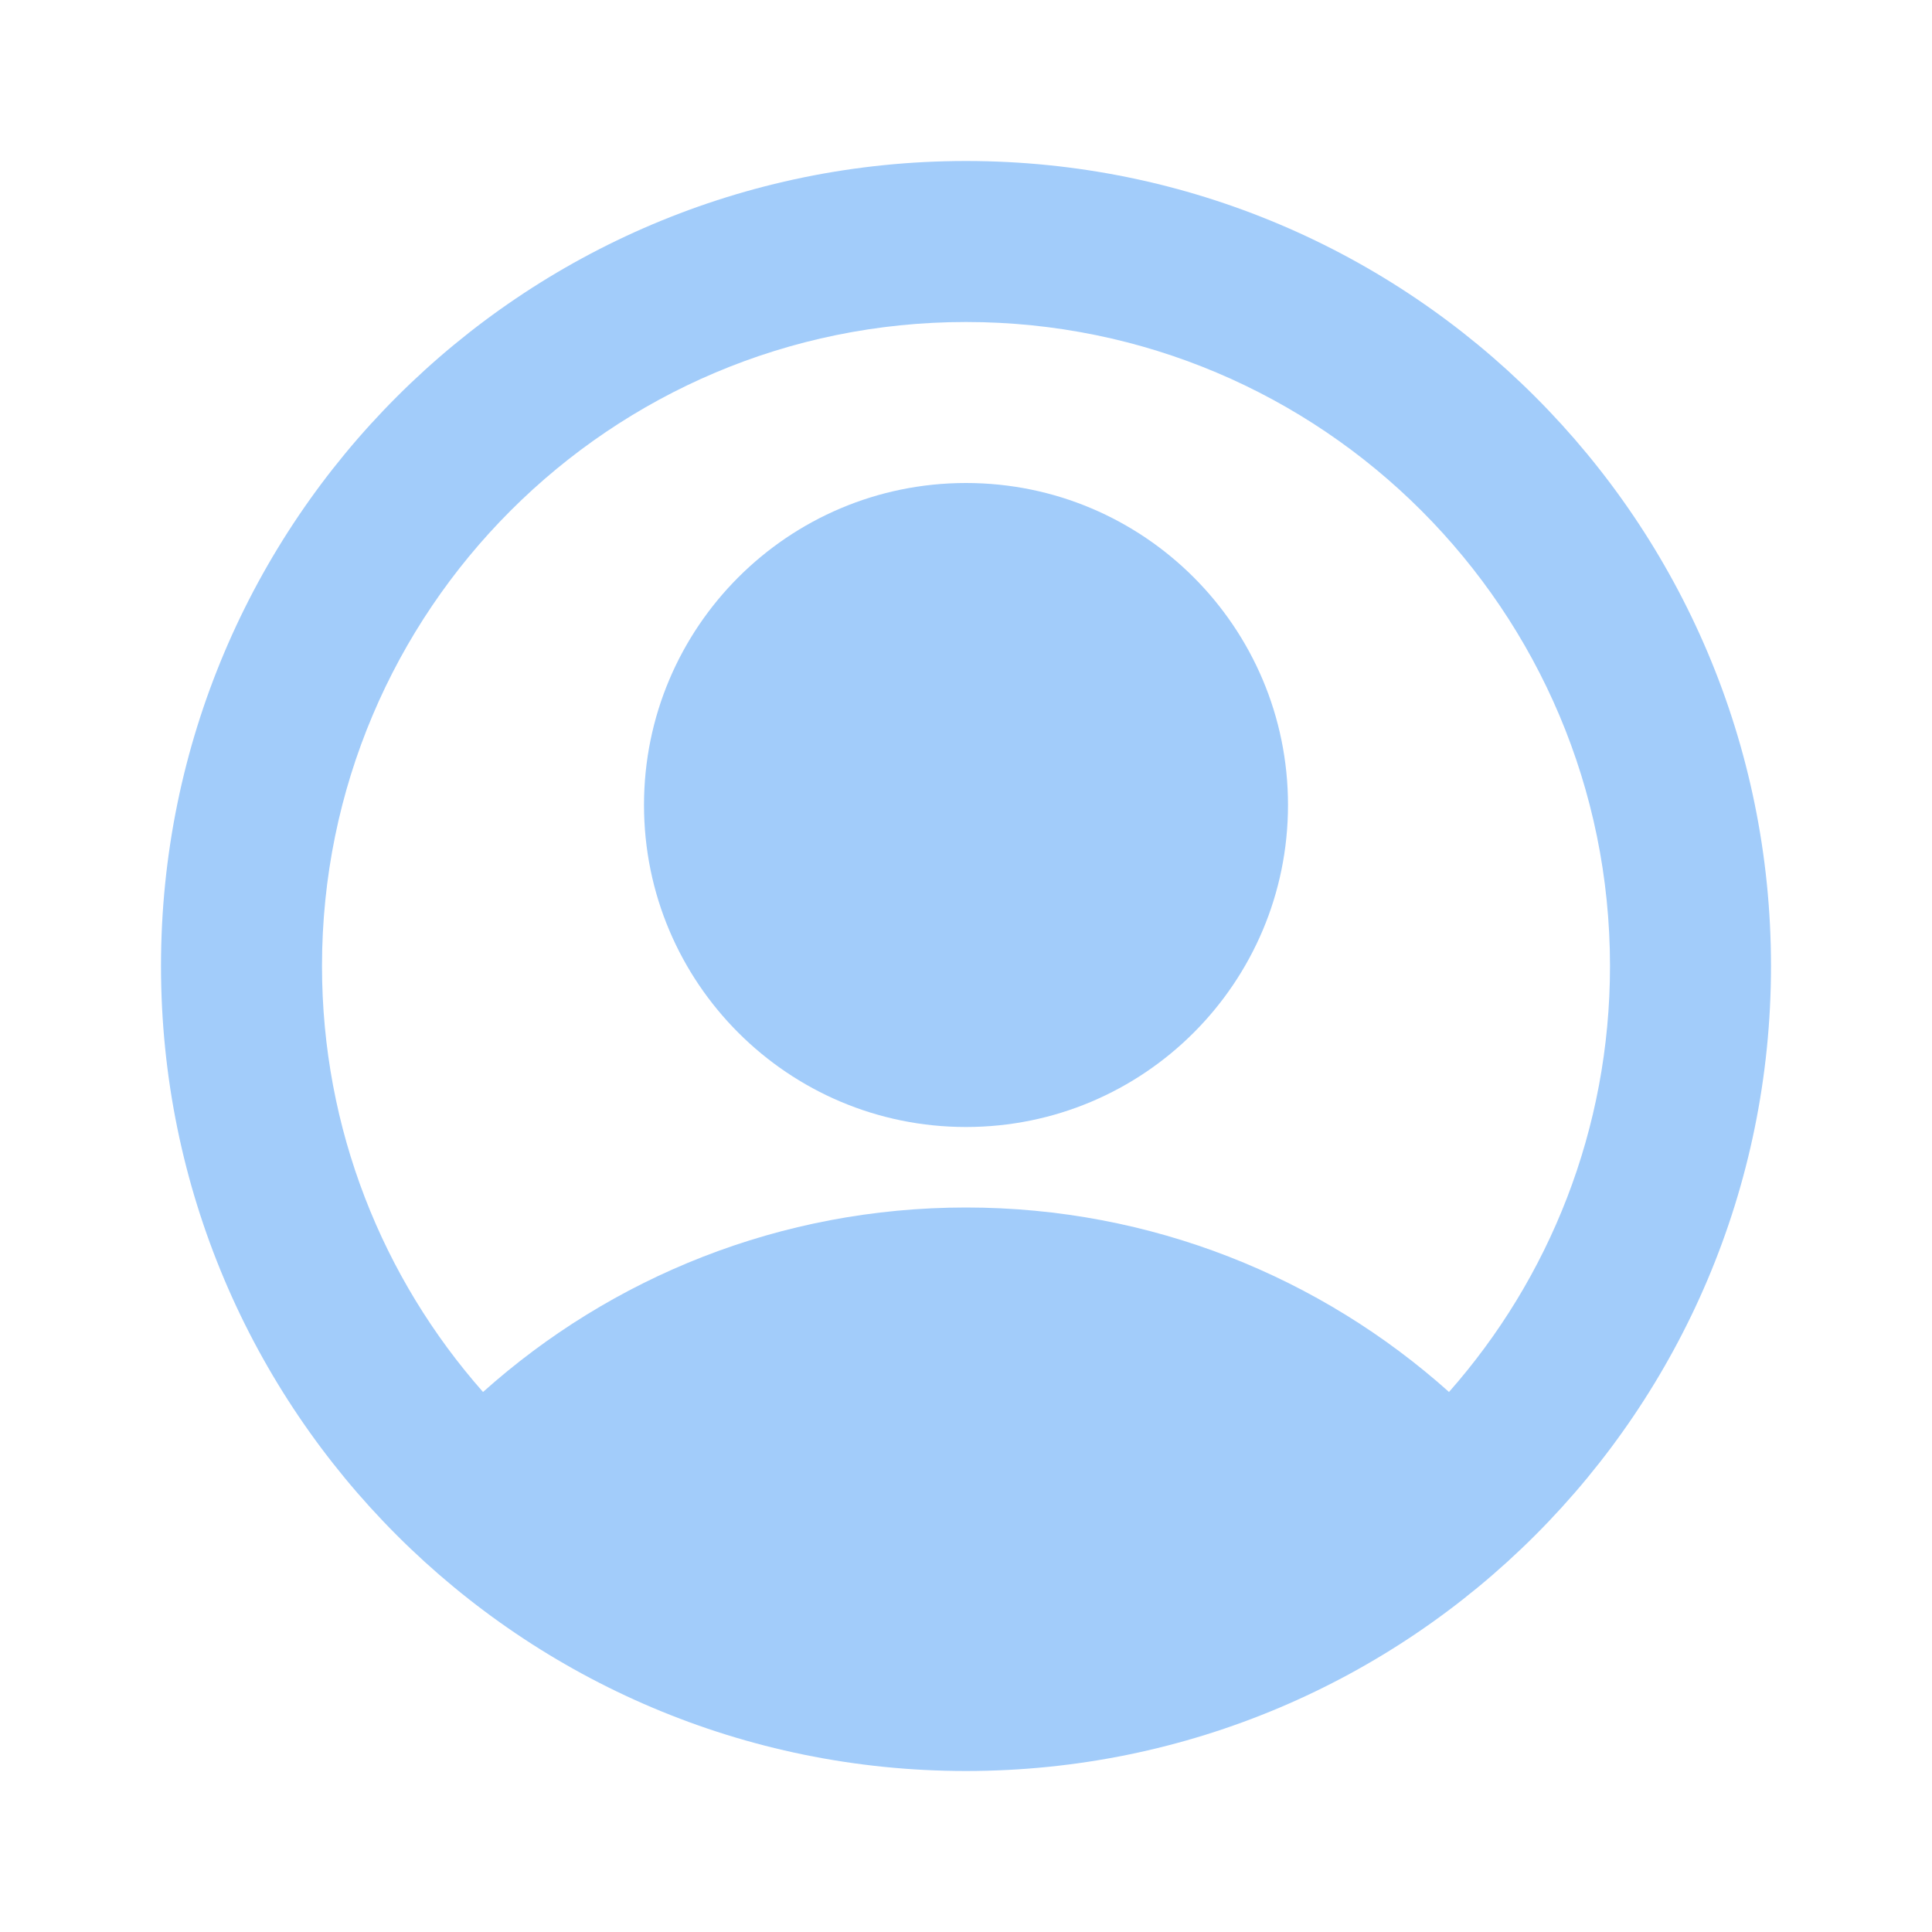
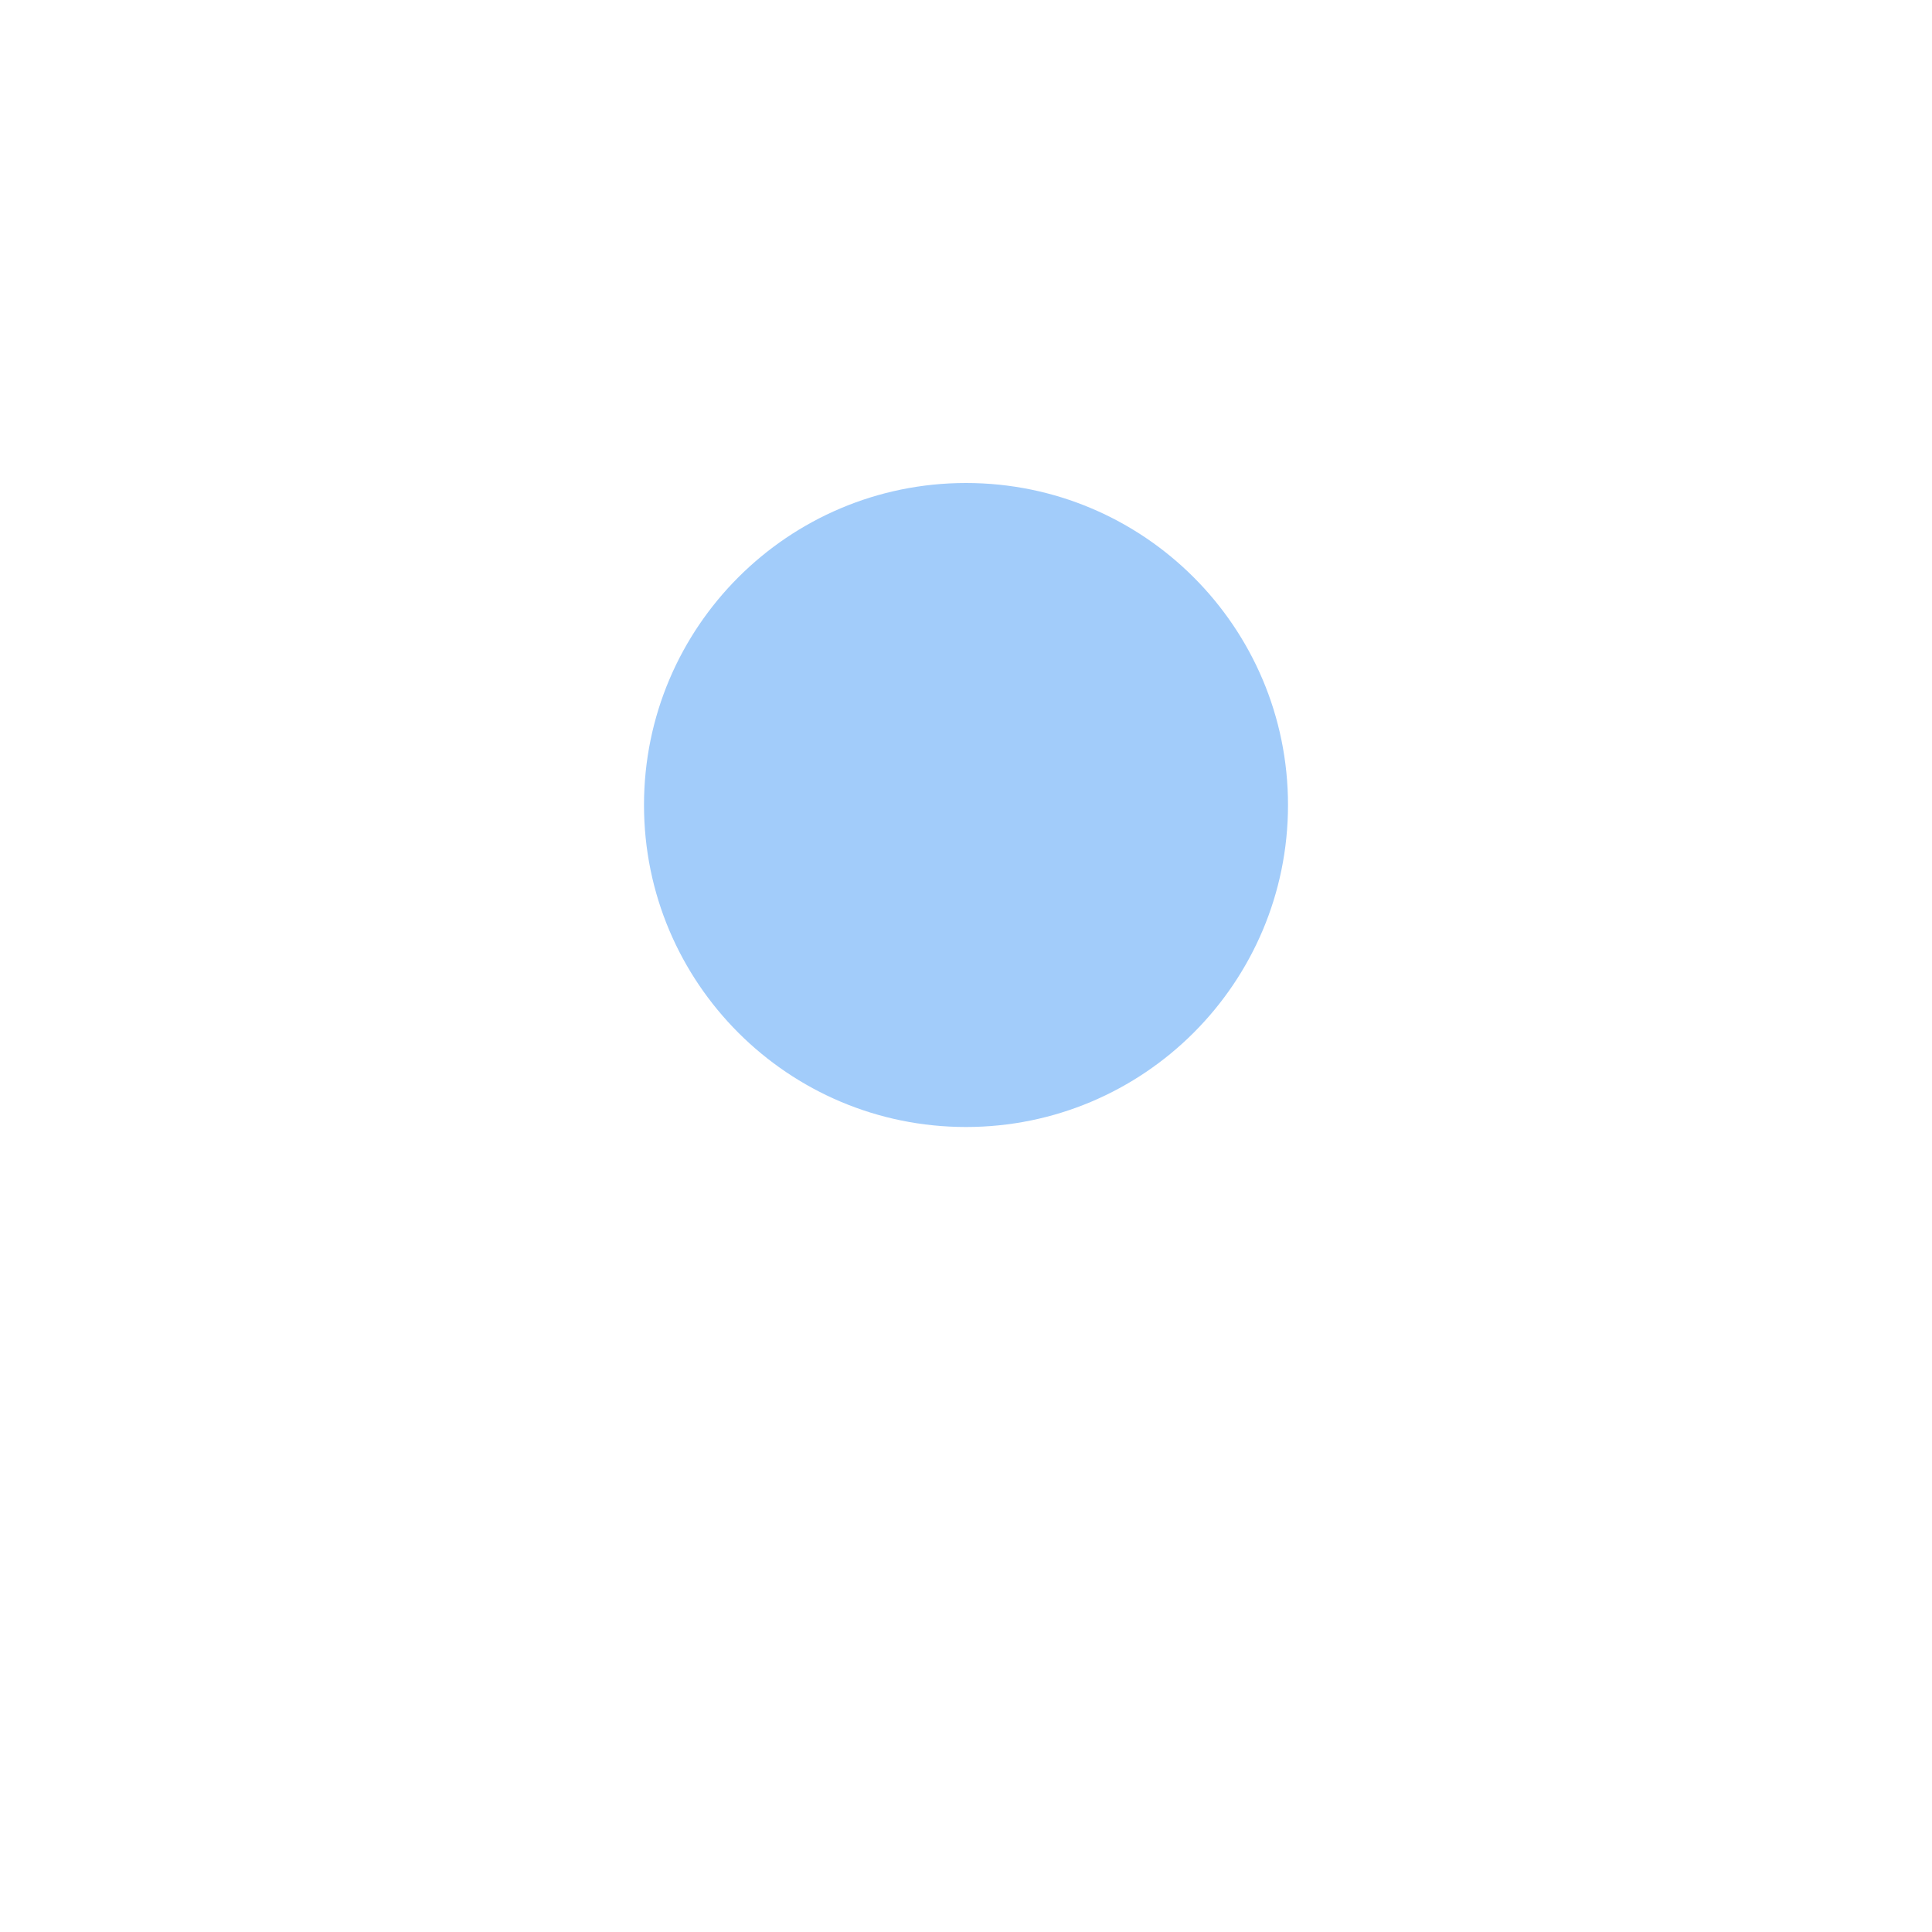
<svg xmlns="http://www.w3.org/2000/svg" width="1200pt" height="1200pt" version="1.1" viewBox="0 0 1200 1200">
  <g fill="#a2ccfa" fill-rule="evenodd">
    <path d="m600 300c-110.46 0-200 89.543-200 200 0 110.45 89.543 200 200 200 110.45 0 200-89.547 200-200 0-110.46-89.547-200-200-200z" />
-     <path d="m600 100c-276.14 0-500 223.86-500 500s223.86 500 500 500 500-223.86 500-500-223.86-500-500-500zm-400 500c0-220.91 179.09-400 400-400s400 179.09 400 400c0 101.45-37.766 194.07-99.996 264.58-79.578-71.207-184.74-114.58-299.99-114.58-115.26 0-220.43 43.375-300 114.59-62.242-70.516-100.01-163.14-100.01-264.59z" />
  </g>
</svg>